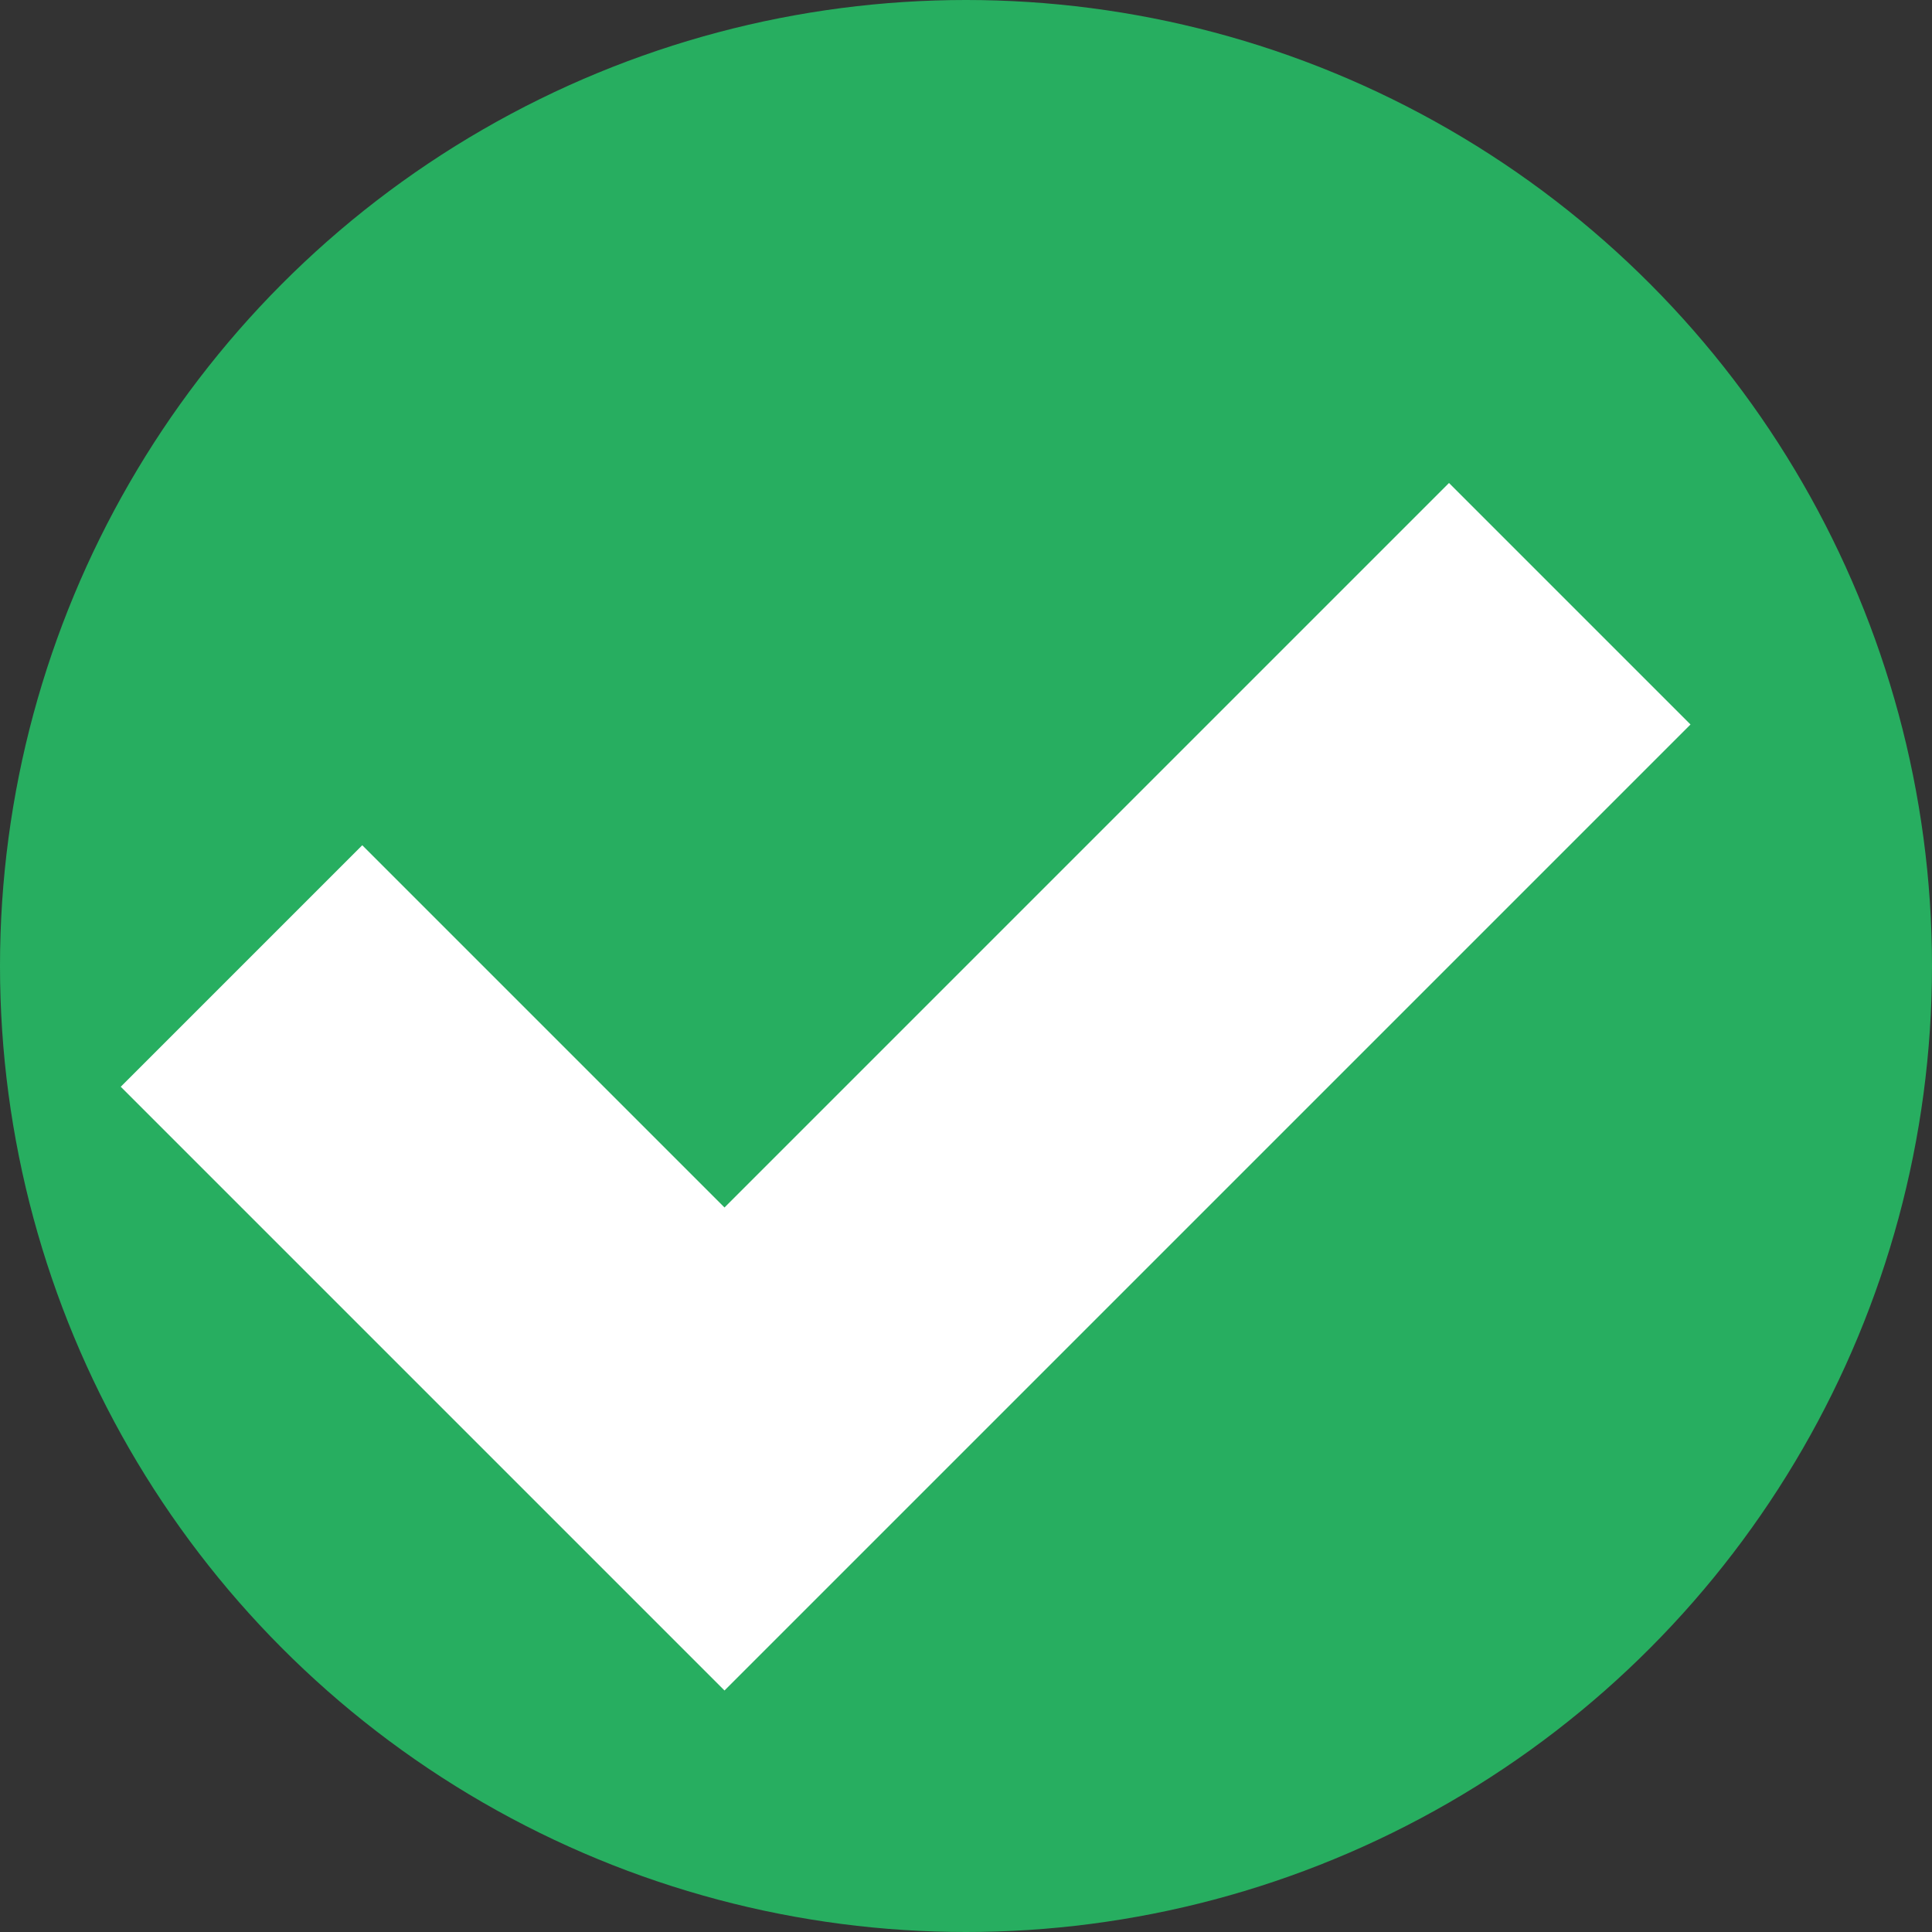
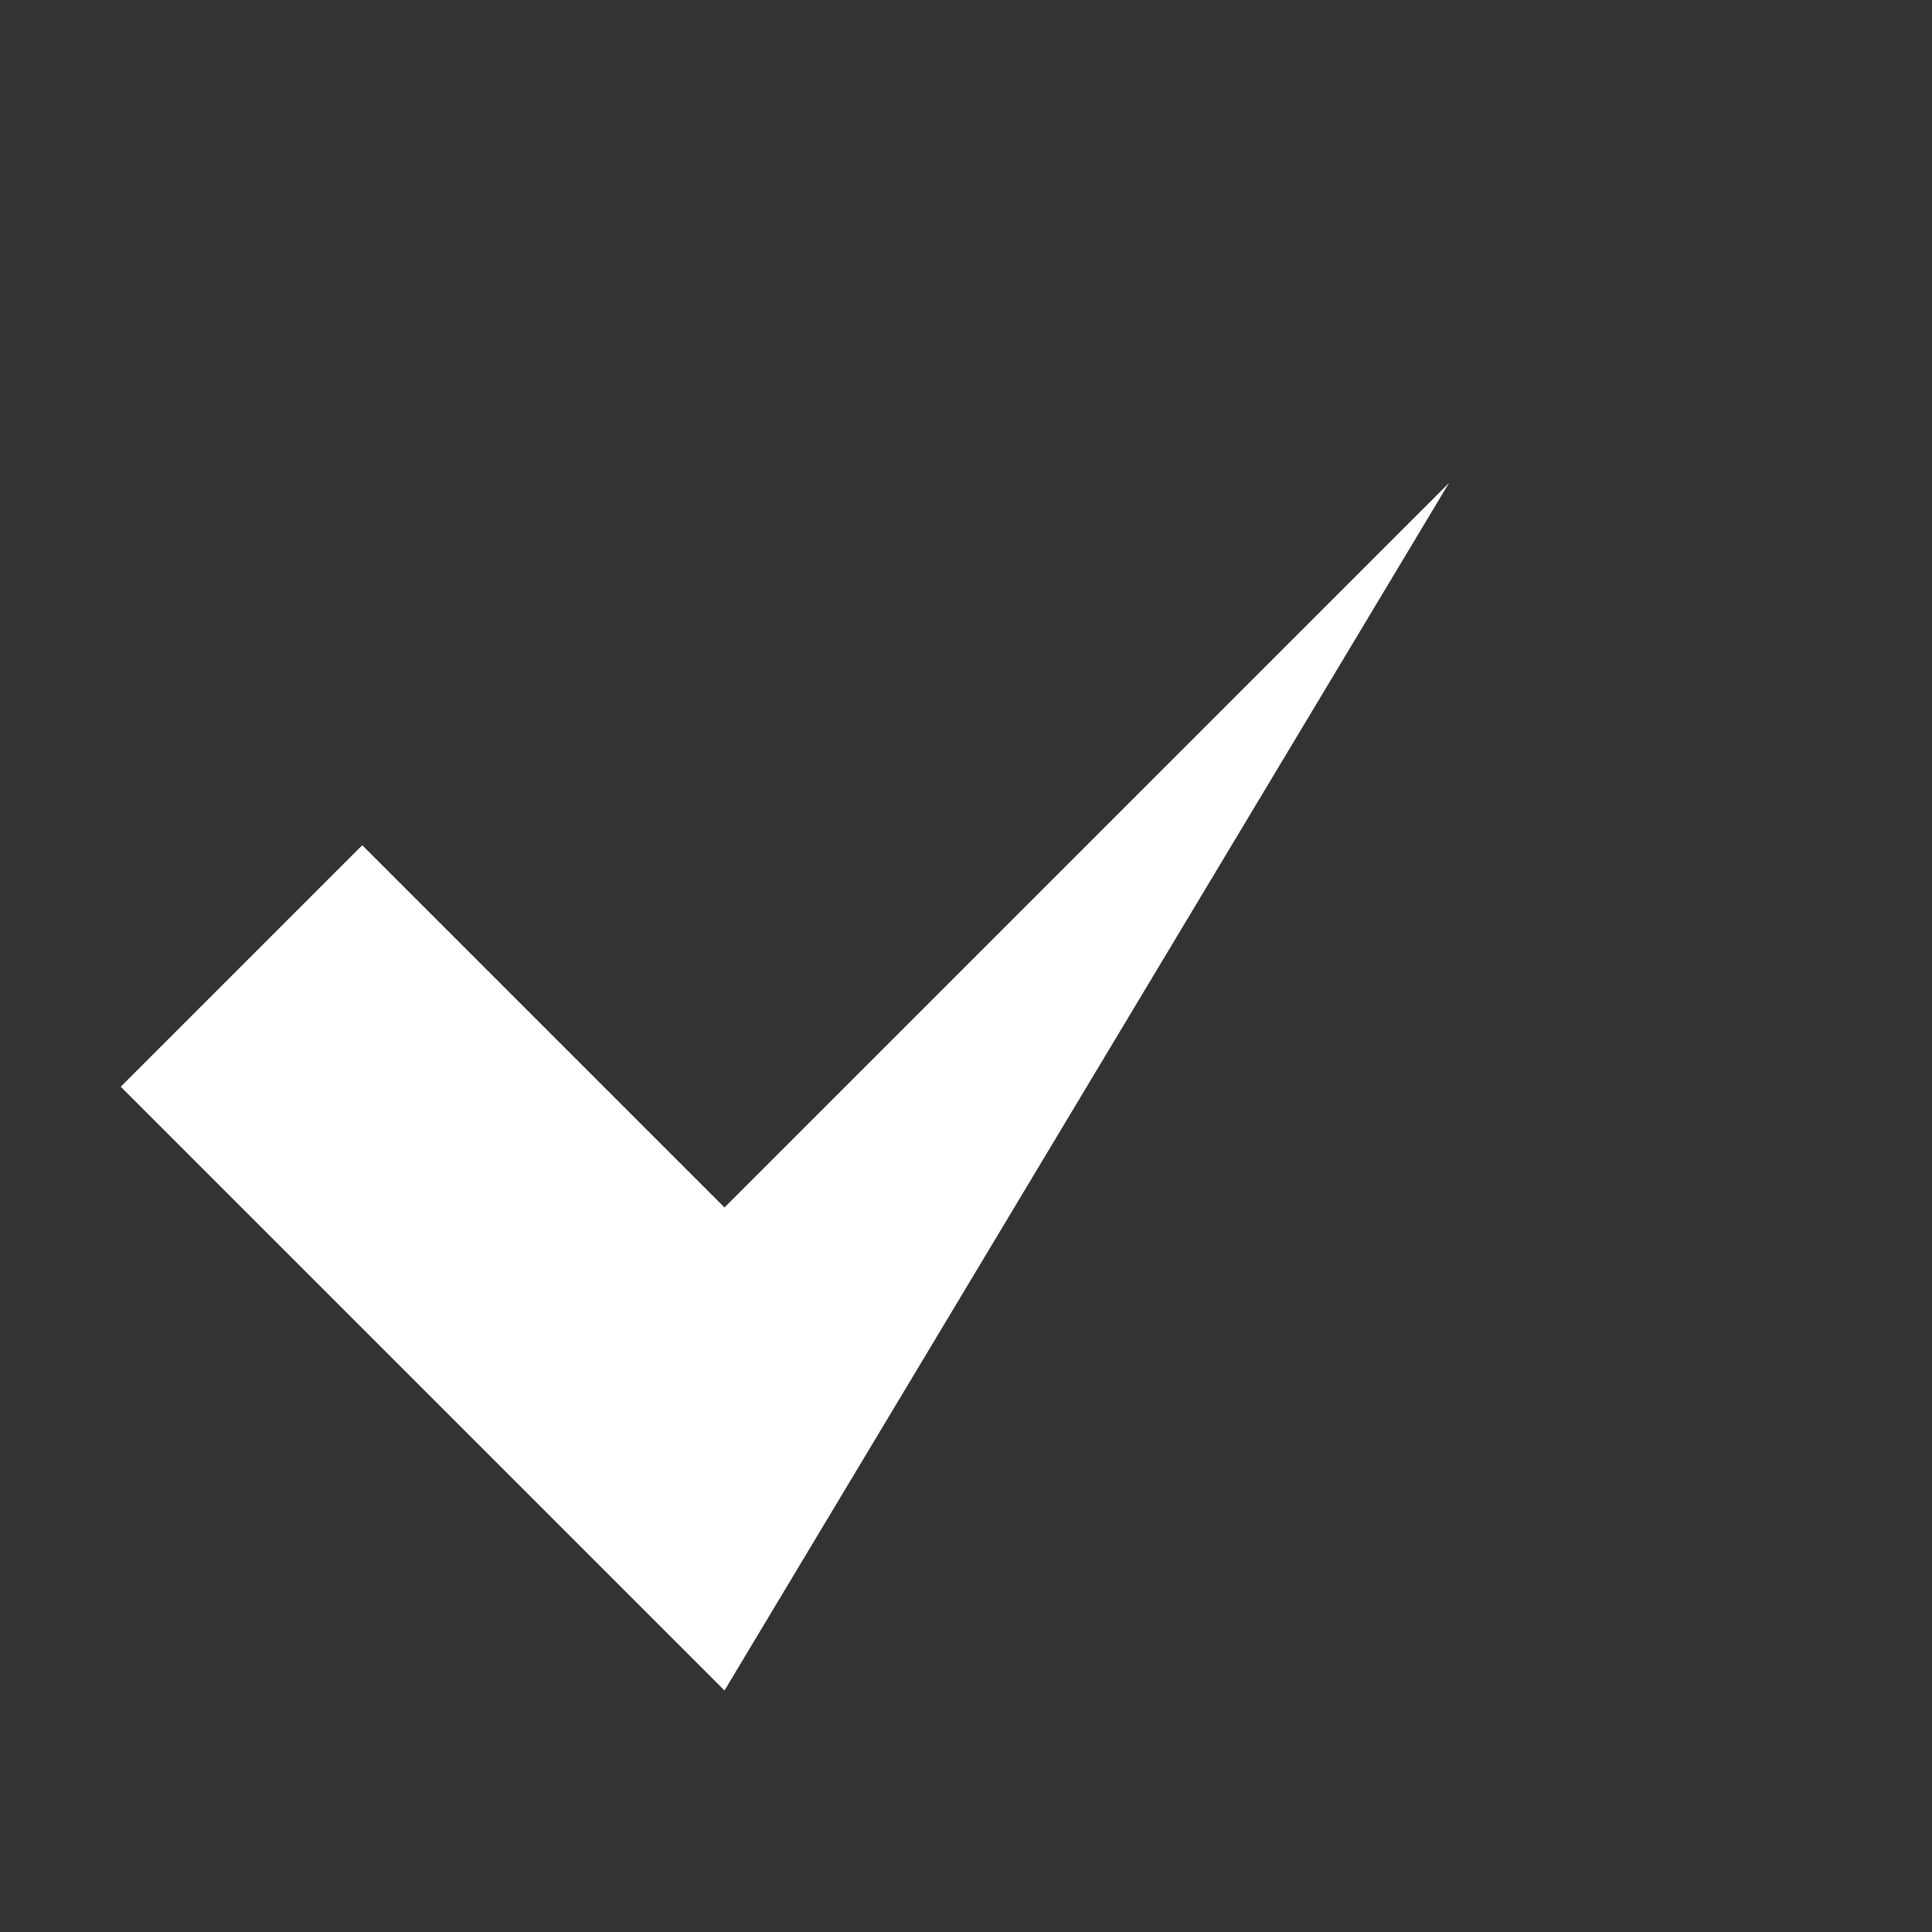
<svg xmlns="http://www.w3.org/2000/svg" viewBox="0 0 8 8">
  <rect x="0" y="0" width="8" height="8" fill="#333333" stroke="none" />
  <style type="text/css" id="current-color-scheme">
        .ColorScheme-PositiveText {
            color:#27ae60;
        }
    </style>
-   <circle style="fill:currentColor;fill-opacity:1;stroke:none" class="ColorScheme-PositiveText" cx="4" cy="4" r="4" />
-   <path d="M6 2L3 5 1.5 3.5l-1 1L3 7l4-4z" fill="#fff" />
+   <path d="M6 2L3 5 1.5 3.5l-1 1L3 7z" fill="#fff" />
</svg>